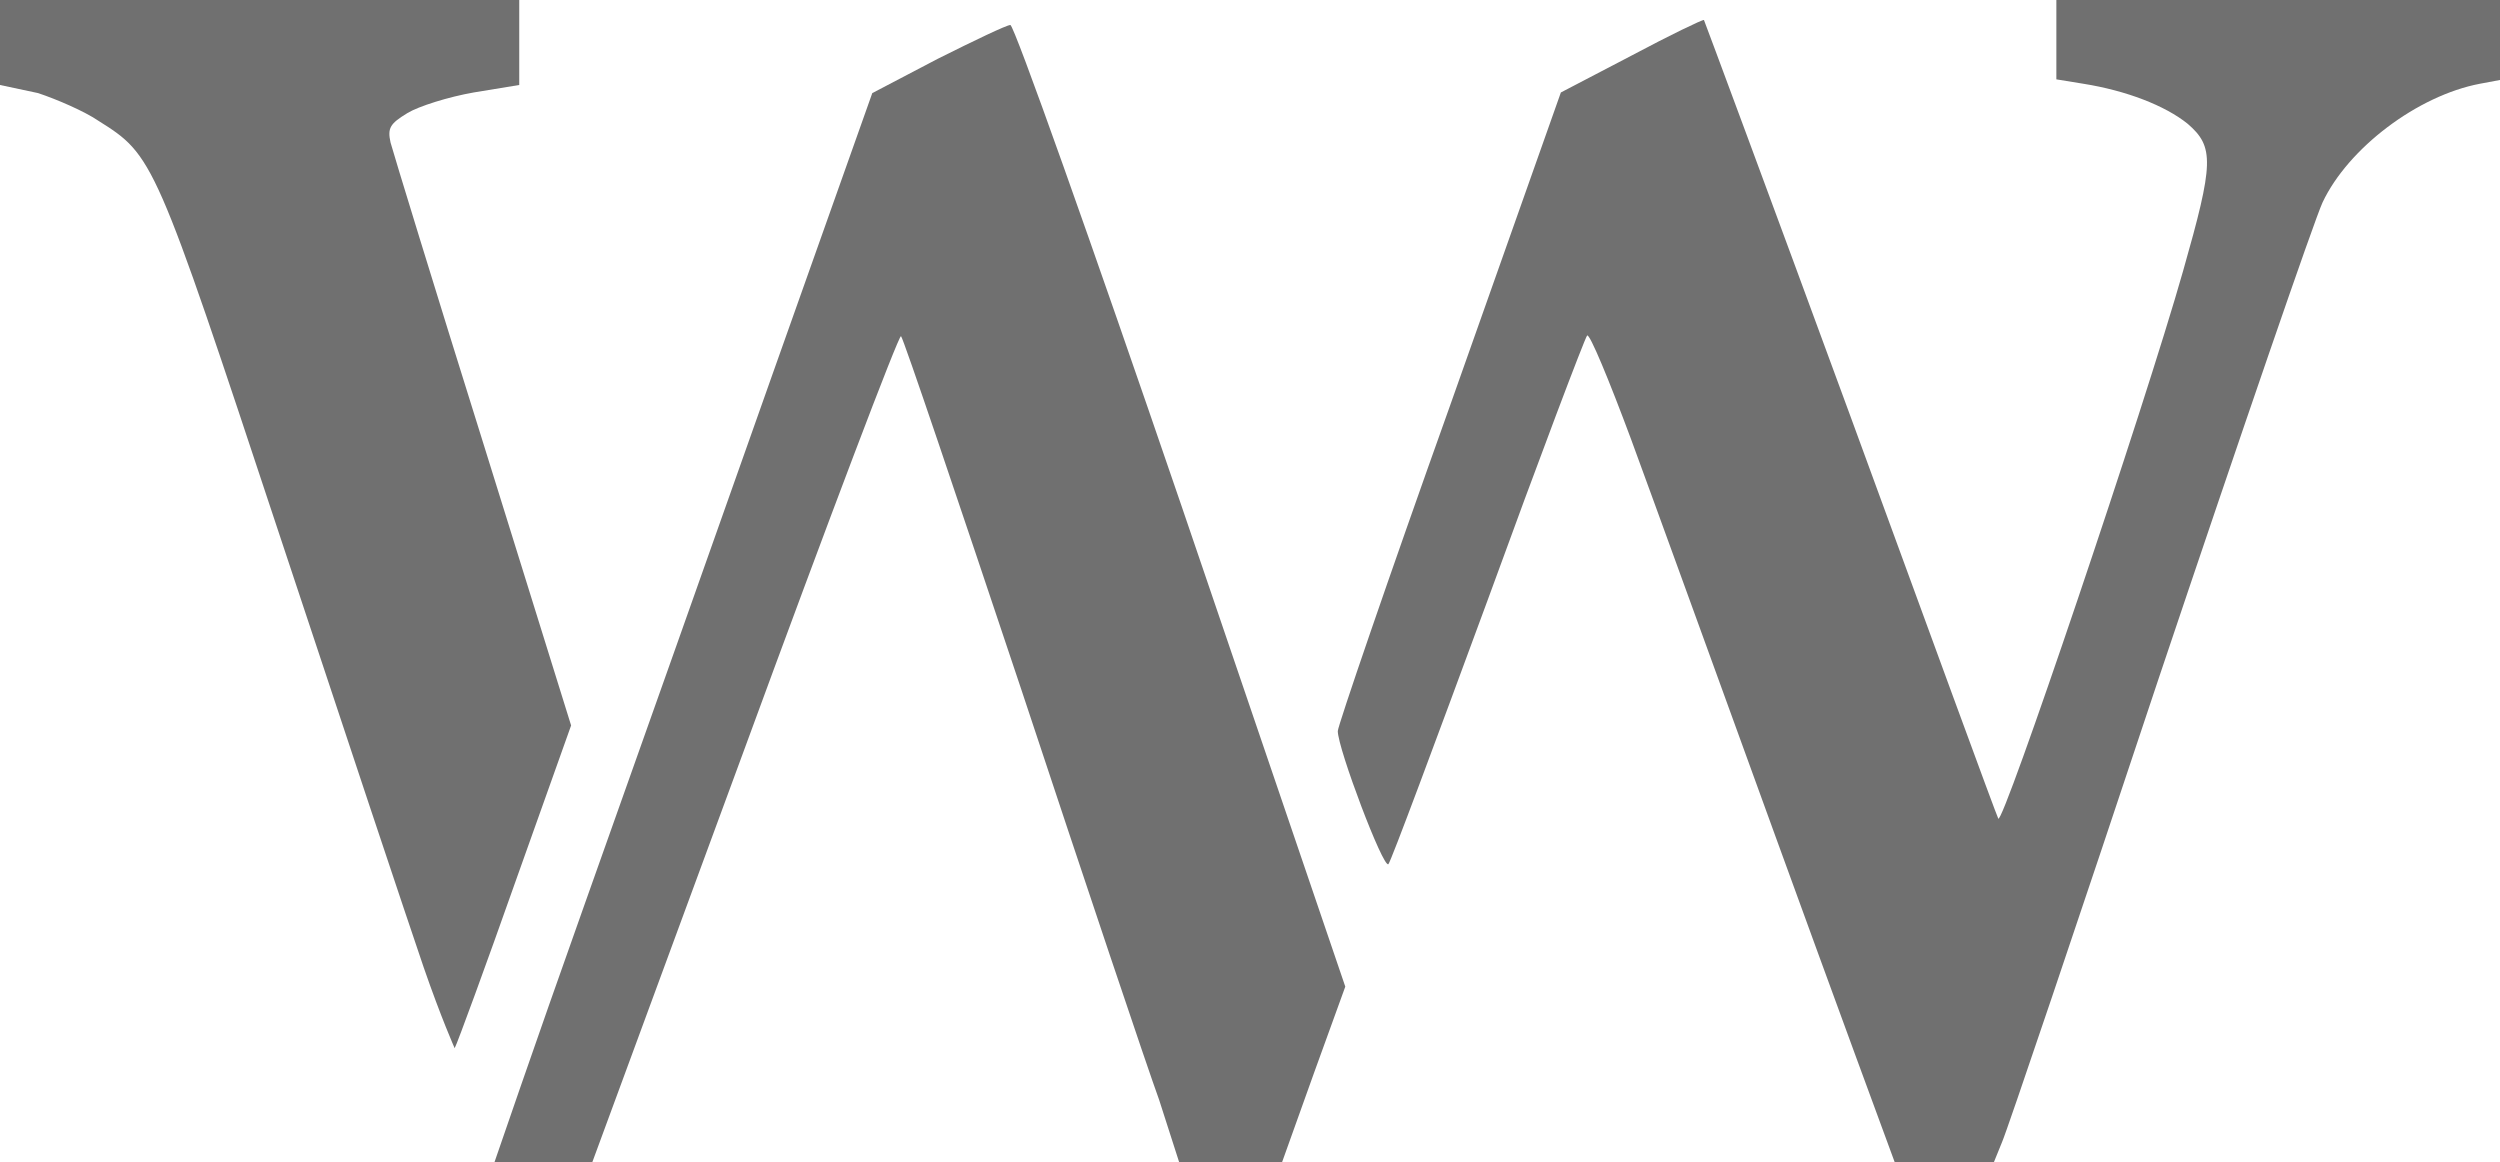
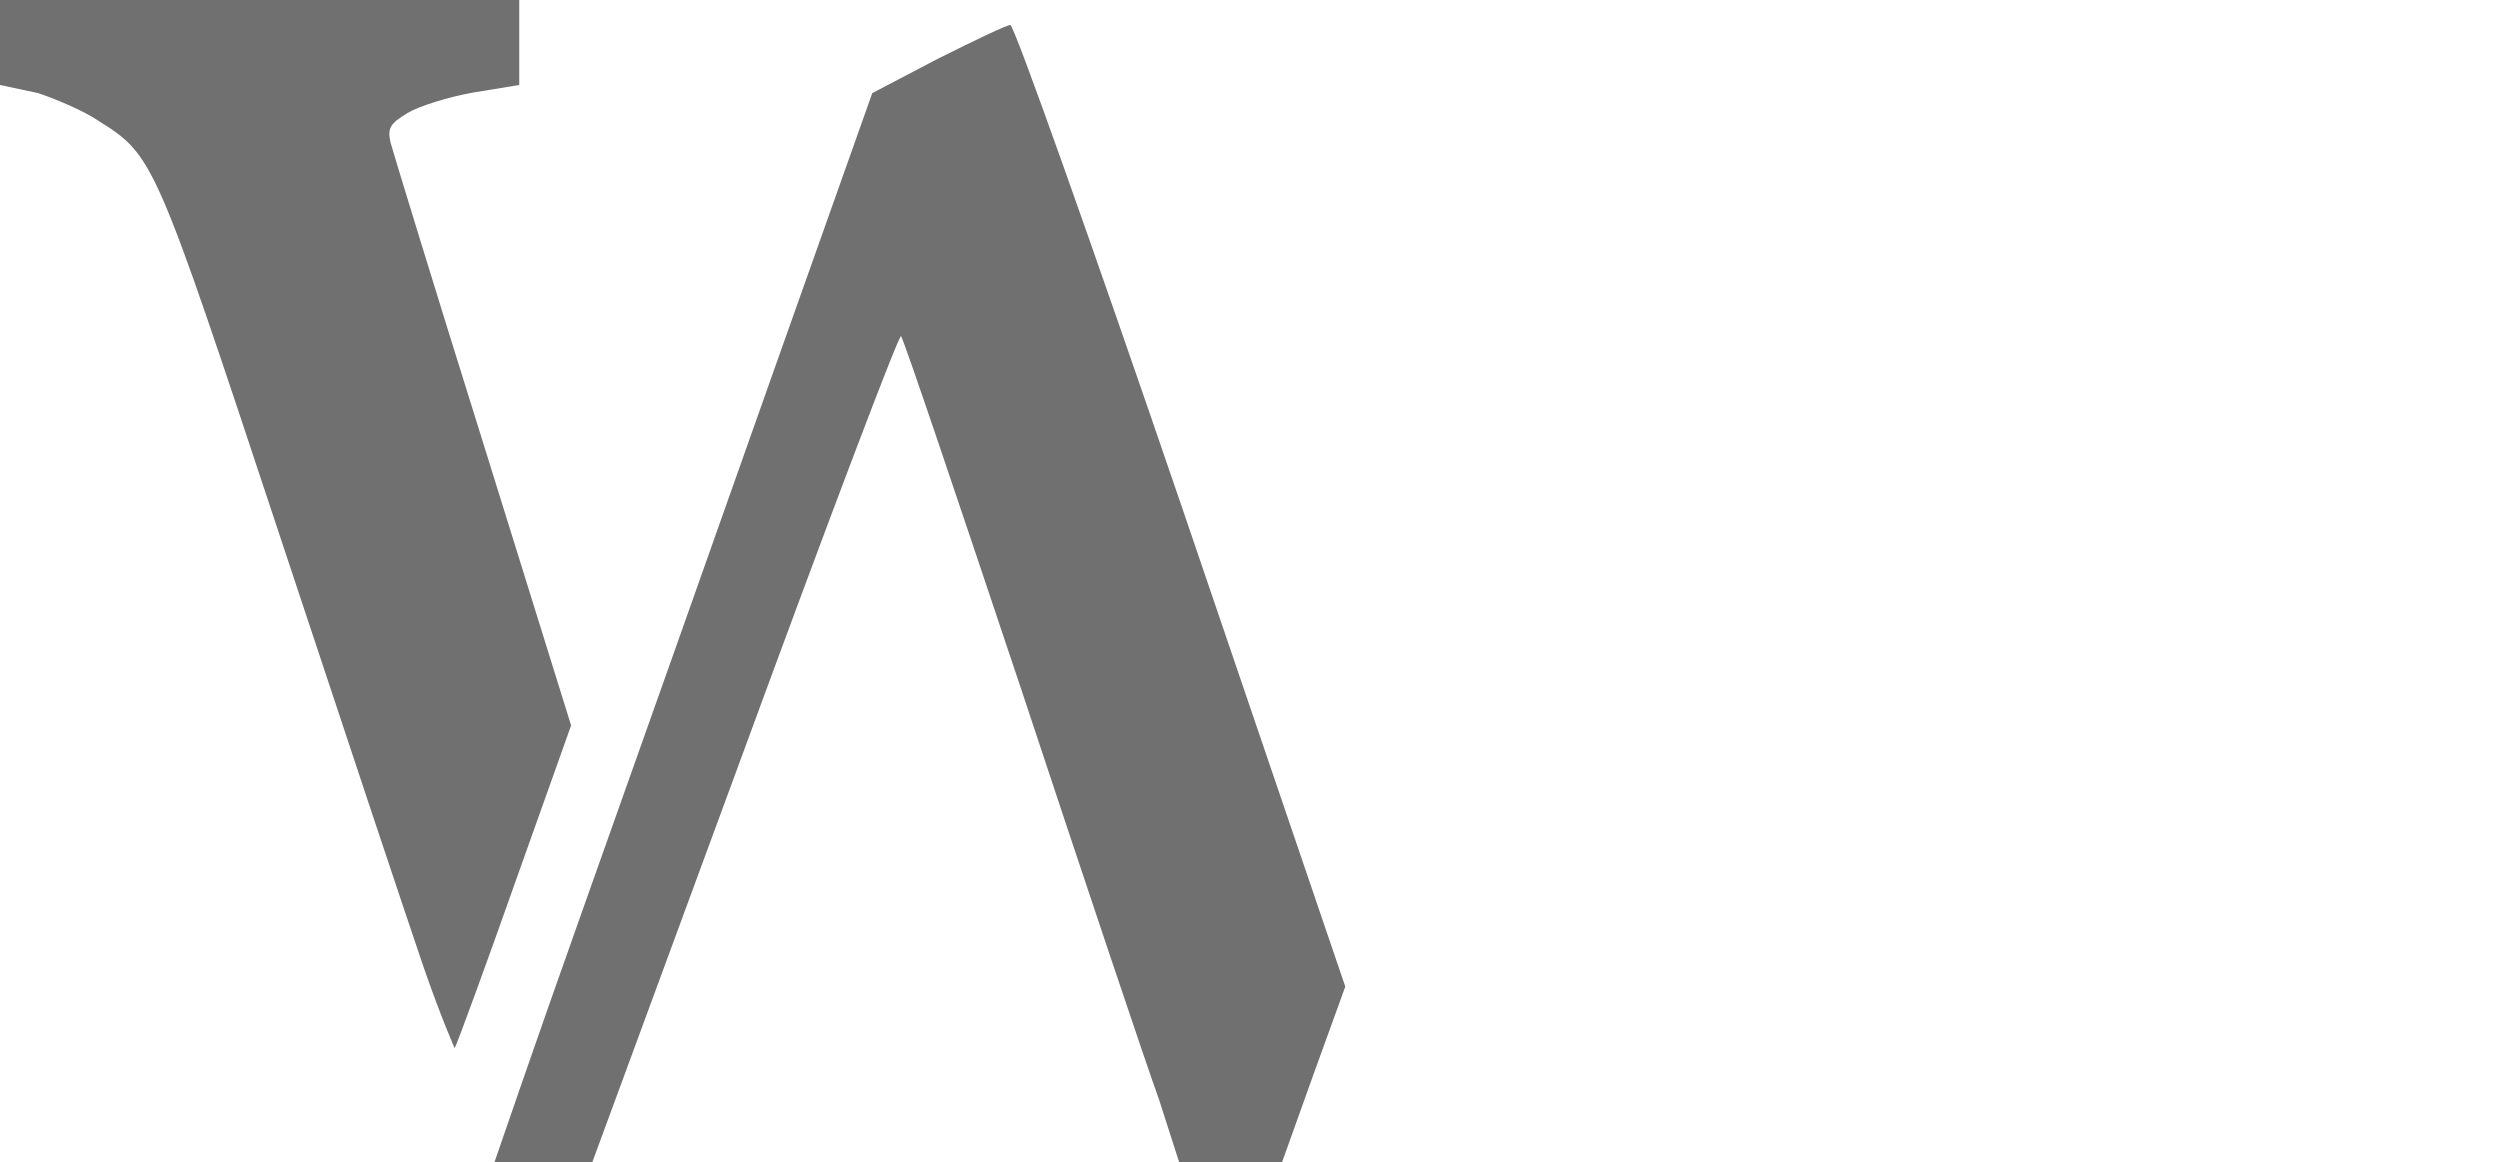
<svg xmlns="http://www.w3.org/2000/svg" width="400px" height="186px" viewBox="0 0 400 186" version="1.1">
  <title>Artboard</title>
  <desc>Created with Sketch.</desc>
  <defs />
  <g id="Artboard" stroke="none" stroke-width="1" fill="none" fill-rule="evenodd">
    <g id="Logo" fill="#707070" fill-rule="nonzero">
      <path d="M79.08,186.053 C79.08,186.053 85.579,167.058 93.477,144.864 C101.375,122.669 114.971,84.279 123.669,59.685 L139.565,14.896 L150.062,9.398 C155.861,6.498 161.06,3.999 161.66,3.999 C162.259,3.999 174.556,38.59 189.053,80.98 L215.246,157.861 L210.247,171.657 L205.094,186.053 L196.896,186.053 L188.698,186.053 L185.454,175.956 C183.554,170.757 173.657,141.265 163.459,110.472 C153.162,79.68 144.564,54.186 144.164,53.787 C143.864,53.387 132.567,83.179 119.07,119.97 L94.73,186.053 L87.032,186.053 C82.733,186.053 79.08,186.053 79.08,186.053 Z" id="Shape" />
-       <path d="M303.153,185.954 C302.553,184.354 293.427,159.56 284.129,133.967 C274.831,108.373 264.434,79.68 260.935,70.182 C257.436,60.785 254.336,53.287 253.937,53.687 C253.537,54.186 246.338,73.182 238.04,95.976 C229.643,118.77 222.544,137.866 222.144,138.265 C221.345,139.065 214.046,119.77 214.046,116.971 C214.046,116.171 222.044,92.777 231.942,65.084 L249.738,14.796 L261.035,8.898 C267.233,5.599 272.432,3.099 272.632,3.199 C272.732,3.399 283.329,31.892 296.026,66.483 C308.723,101.175 319.32,130.167 319.72,130.967 C320.32,132.567 343.114,65.184 349.313,43.289 C354.211,26.093 354.311,23.494 350.012,19.795 C346.413,16.896 340.215,14.496 333.317,13.397 L329.018,12.697 L329.018,6.398 L329.018,0 L364.509,0 L400,0 L400,6.398 L400,12.797 L396.801,13.397 C386.803,15.296 375.706,23.694 371.607,32.392 C370.307,35.191 358.51,69.483 345.414,108.473 C332.417,147.563 321.12,180.955 320.32,182.754 L319.02,185.954 L311.122,185.954 C303.524,185.954 303.153,185.954 303.153,185.954 Z" id="Shape" />
      <path d="M67.783,154.761 C65.284,147.463 54.886,116.271 44.689,85.479 C24.694,25.094 24.594,24.894 15.696,19.295 C13.497,17.796 9.098,15.896 6.098,14.896 L0,13.597 L0,6.798 L0,0 L41.59,0 L83.079,0 L83.079,6.798 L83.079,13.597 L75.781,14.796 C71.782,15.496 66.983,16.996 65.184,18.095 C62.384,19.795 61.985,20.495 62.484,22.794 C62.884,24.294 69.483,45.889 77.281,70.782 L91.377,116.071 L82.579,140.765 C77.781,154.361 73.145,167.012 72.745,167.712 C72.745,167.712 70.582,162.859 67.783,154.761 Z" id="Shape" />
    </g>
  </g>
</svg>